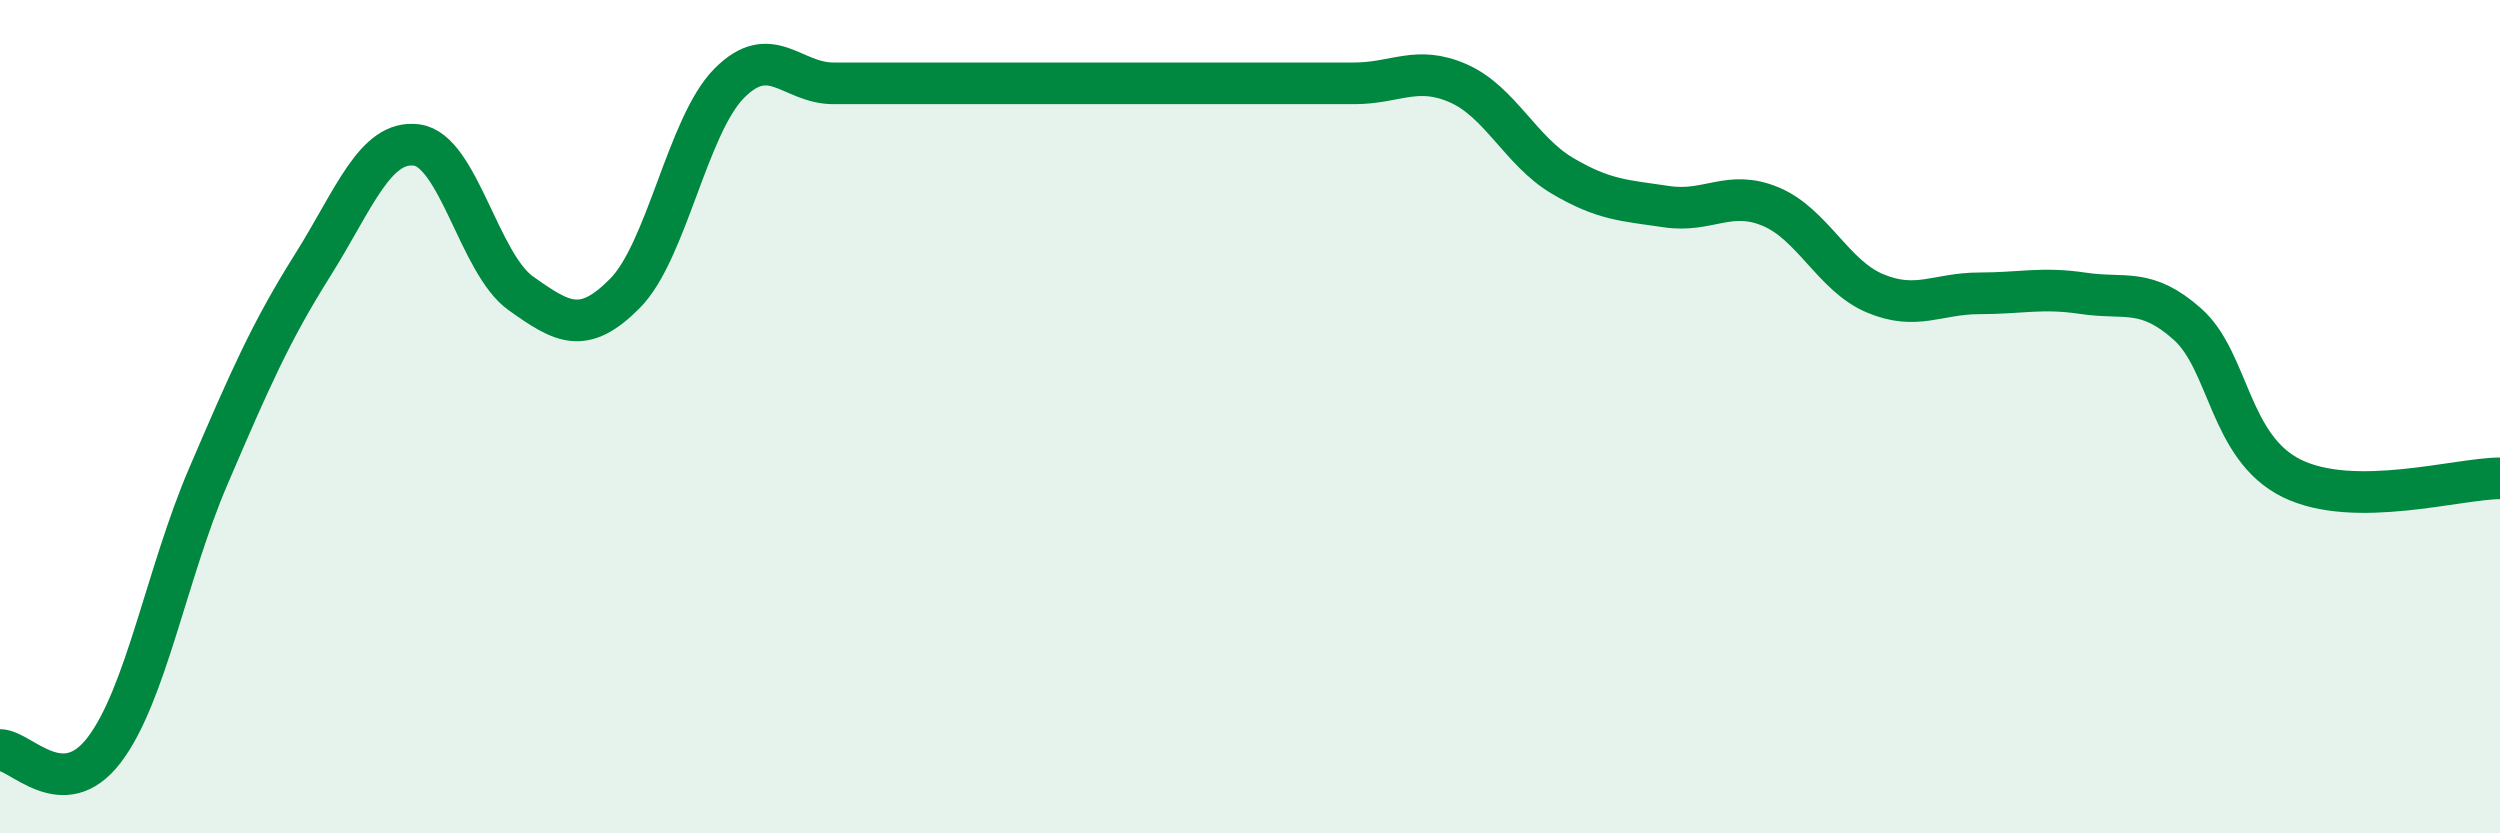
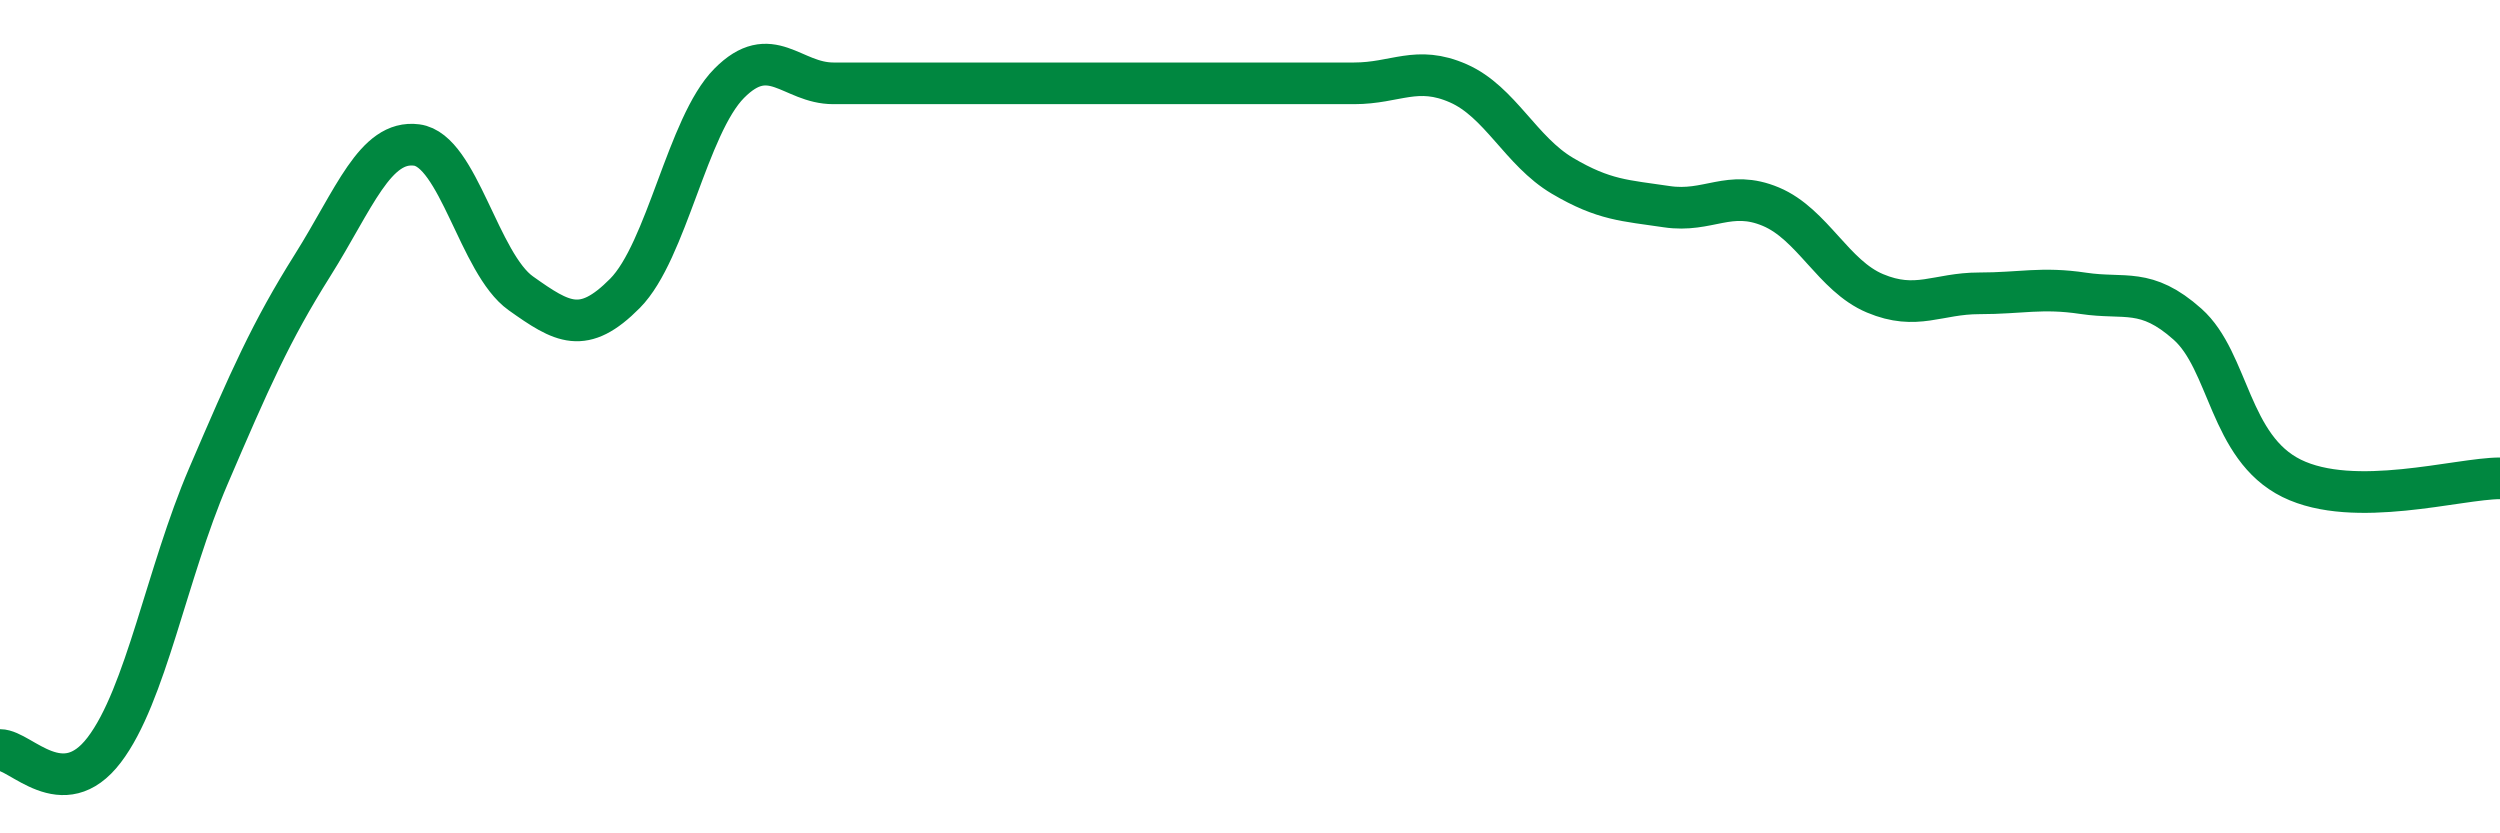
<svg xmlns="http://www.w3.org/2000/svg" width="60" height="20" viewBox="0 0 60 20">
-   <path d="M 0,18 C 0.5,18 1.5,19.31 2.5,18 C 3.5,16.69 4,13.76 5,11.43 C 6,9.1 6.5,7.96 7.5,6.37 C 8.5,4.78 9,3.35 10,3.48 C 11,3.61 11.5,6.33 12.5,7.04 C 13.5,7.75 14,8.05 15,7.04 C 16,6.03 16.5,3.01 17.5,2 C 18.5,0.99 19,2 20,2 C 21,2 21.5,2 22.5,2 C 23.5,2 24,2 25,2 C 26,2 26.5,2 27.5,2 C 28.5,2 29,2 30,2 C 31,2 31.5,2 32.5,2 C 33.5,2 34,1.56 35,2 C 36,2.44 36.5,3.63 37.5,4.22 C 38.5,4.81 39,4.81 40,4.96 C 41,5.11 41.5,4.54 42.5,4.96 C 43.5,5.38 44,6.62 45,7.04 C 46,7.46 46.5,7.04 47.5,7.04 C 48.5,7.04 49,6.89 50,7.04 C 51,7.19 51.5,6.89 52.5,7.78 C 53.5,8.67 53.5,10.74 55,11.48 C 56.5,12.22 59,11.48 60,11.48L60 20L0 20Z" fill="#008740" opacity="0.1" stroke-linecap="round" stroke-linejoin="round" />
  <path d="M 0,18 C 0.5,18 1.5,19.31 2.5,18 C 3.5,16.69 4,13.76 5,11.43 C 6,9.1 6.5,7.96 7.5,6.37 C 8.5,4.78 9,3.35 10,3.48 C 11,3.61 11.5,6.33 12.5,7.04 C 13.5,7.75 14,8.05 15,7.04 C 16,6.03 16.5,3.01 17.5,2 C 18.5,0.99 19,2 20,2 C 21,2 21.5,2 22.5,2 C 23.5,2 24,2 25,2 C 26,2 26.5,2 27.5,2 C 28.5,2 29,2 30,2 C 31,2 31.5,2 32.5,2 C 33.5,2 34,1.56 35,2 C 36,2.44 36.5,3.63 37.5,4.22 C 38.5,4.81 39,4.81 40,4.96 C 41,5.11 41.5,4.54 42.5,4.96 C 43.5,5.38 44,6.62 45,7.04 C 46,7.46 46.5,7.04 47.5,7.04 C 48.5,7.04 49,6.89 50,7.04 C 51,7.19 51.5,6.89 52.5,7.78 C 53.5,8.67 53.5,10.74 55,11.48 C 56.5,12.22 59,11.48 60,11.48" stroke="#008740" stroke-width="1" fill="none" stroke-linecap="round" stroke-linejoin="round" />
</svg>